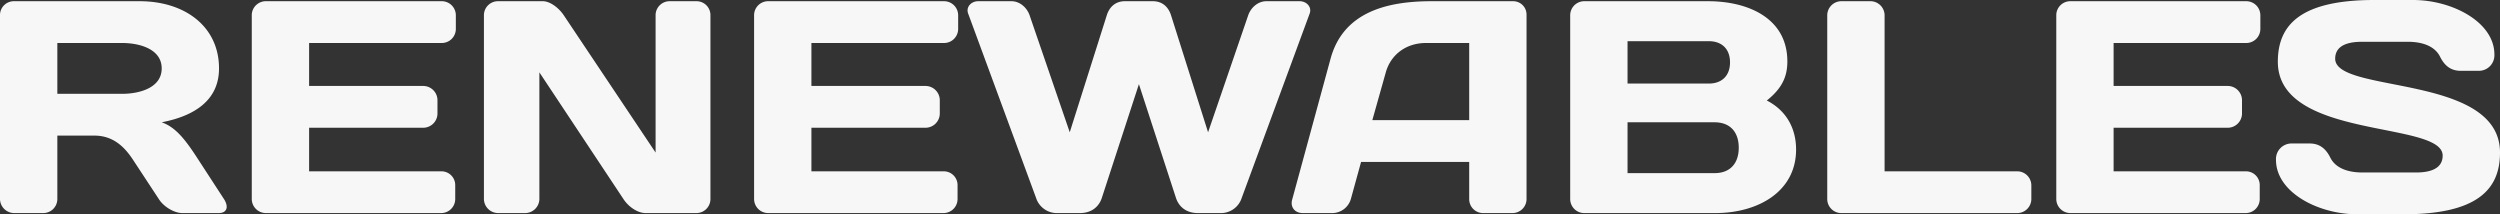
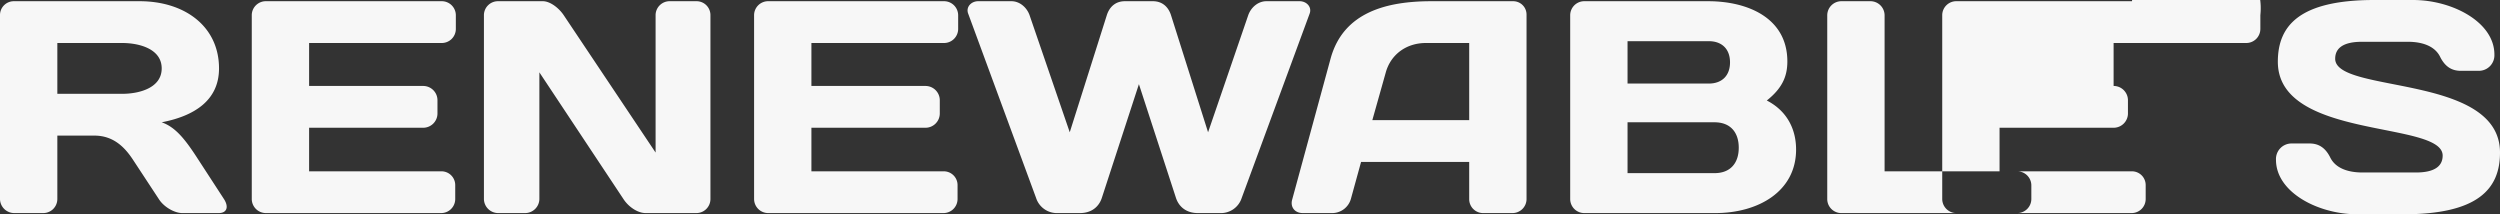
<svg xmlns="http://www.w3.org/2000/svg" width="700" height="60" viewBox="0 0 1400 120">
  <rect x="0" y="0" width="1400" height="120" fill="#333333" stroke="none" />
  <defs>
    <style>
      .logo-footer {
        fill: #f7f7f7;
        fill-rule: evenodd;
      }
    </style>
  </defs>
-   <path id="renewables_graphic" data-name="renewables graphic" class="logo-footer" d="M732.111,5705.94v35.59a7.881,7.881,0,0,1-8.035,7.79H708.027a7.989,7.989,0,0,1-8.026-7.79V5638.49a7.748,7.748,0,0,1,7.848-7.81h70.319c25.472,0,44.485,14.24,44.485,37.63,0,18.31-14.469,26.78-32.106,30.17,7.169,2.54,12.4,8.47,19.37,19.16l15.539,23.89c2.791,4.4,1.567,7.79-2.969,7.79H802.073c-4.357,0-10.294-3.39-13.093-7.79L774.5,5719.5c-4.358-6.61-10.634-13.56-21.638-13.56h-20.75Zm0-51.86v28.46H768.4c9.772,0,22.151-3.38,22.151-14.23s-12.379-14.23-22.151-14.23H732.111Zm223.161-15.59v7.79a7.886,7.886,0,0,1-8.013,7.8H873.1v24.06h63.86a8,8,0,0,1,8.022,7.8v7.8a8.007,8.007,0,0,1-8.022,7.8H873.1v24.4h73.971a7.712,7.712,0,0,1,7.857,7.63v7.96a7.878,7.878,0,0,1-8.022,7.79H849.026a7.913,7.913,0,0,1-8.035-7.95V5638.31a7.874,7.874,0,0,1,8.035-7.63h98.233A7.888,7.888,0,0,1,955.272,5638.49Zm23.753,110.83a8,8,0,0,1-8.027-7.79V5638.49a7.858,7.858,0,0,1,7.857-7.81h25.125c4.18,0,9.07,3.9,11.69,7.81l51.46,76.94v-77.12a7.864,7.864,0,0,1,8.04-7.63h14.65a7.79,7.79,0,0,1,8.03,7.81v103.04a7.879,7.879,0,0,1-8.03,7.79h-28.27c-4.53,0-9.6-3.54-12.38-7.79l-47.12-71.02v71.02a7.984,7.984,0,0,1-8.021,7.79h-15Zm257.545-110.83v7.79a7.9,7.9,0,0,1-8.02,7.8h-74.16v24.06h63.86a8.011,8.011,0,0,1,8.03,7.8v7.8a8.017,8.017,0,0,1-8.03,7.8h-63.86v24.4h73.98a7.713,7.713,0,0,1,7.86,7.63v7.96a7.879,7.879,0,0,1-8.03,7.79h-97.89a7.9,7.9,0,0,1-8.02-7.95V5638.31a7.866,7.866,0,0,1,8.02-7.63h98.24A7.9,7.9,0,0,1,1236.57,5638.49Zm109.06-7.81c5.42,0,8.72,3.39,10.13,7.81l20.76,65.58,22.5-65.58c1.57-4.42,5.59-7.81,10.13-7.81h18.66c3.84,0,6.98,3.23,5.59,6.95l-38.05,103.23a12.222,12.222,0,0,1-12.21,8.46h-12.38c-6.1,0-10.47-3.22-12.21-8.46l-20.76-63.73-20.78,63.73c-1.73,5.24-6.1,8.46-12.2,8.46h-12.38a12.251,12.251,0,0,1-12.22-8.46l-38.03-103.23c-1.41-3.72,1.74-6.95,5.58-6.95h18.66c4.54,0,8.55,3.39,10.13,7.81l22.51,65.58,20.76-65.58c1.4-4.42,4.7-7.81,10.11-7.81h15.7Zm99.48,32.21c7.15-26.27,31.75-32.21,56.54-32.21h45.88a7.477,7.477,0,0,1,7.33,7.63V5741.7a7.867,7.867,0,0,1-8.03,7.62h-16.04a7.789,7.789,0,0,1-8.04-7.79v-20.84H1462.2l-5.74,20.84a10.909,10.909,0,0,1-10.13,7.79h-16.76c-4.52,0-7.14-3.39-5.93-7.62Zm23.39,34.4h54.25v-43.21H1498.5c-10.99,0-19.71,6.43-22.5,16.6Zm110.81-58.8a7.885,7.885,0,0,1,8.01-7.81h69.29c21.8,0,44.31,9.16,44.31,33.74,0,8.46-2.97,15.07-11.51,21.86,11.51,5.93,16.4,16.27,16.4,27.46,0,23.55-21.3,35.58-45.2,35.58h-73.29a7.868,7.868,0,0,1-8.01-7.79V5638.49Zm32.11,14.57v23.73h45.52c7.16,0,11.87-4.24,11.87-11.87s-4.71-11.86-11.87-11.86h-45.52Zm0,45.42v28.48h48.68c9.06,0,13.6-5.77,13.6-14.24s-4.54-14.24-13.6-14.24h-48.68Zm135.92-67.8a7.929,7.929,0,0,1,8.03,7.97v87.29h74.15a7.9,7.9,0,0,1,8.03,7.79v7.8a7.9,7.9,0,0,1-8.03,7.79H1731.3a7.869,7.869,0,0,1-8.04-7.62V5638.65a7.931,7.931,0,0,1,8.04-7.97h16.04Zm218.46,7.81v7.79a7.89,7.89,0,0,1-8.02,7.8h-74.16v24.06h63.87a8.017,8.017,0,0,1,8.03,7.8v7.8a8.024,8.024,0,0,1-8.03,7.8h-63.87v24.4h73.99a7.7,7.7,0,0,1,7.84,7.63v7.96a7.864,7.864,0,0,1-8.02,7.79h-97.88a7.912,7.912,0,0,1-8.03-7.95V5638.31a7.868,7.868,0,0,1,8.03-7.63h98.23A7.892,7.892,0,0,1,1965.8,5638.49Zm63.87-8.49h21.64c21.98,0,45.55,12.38,45.55,30.51a8.709,8.709,0,0,1-8.73,9.15h-10.11c-4.9,0-8.72-2.2-11.53-7.79-2.79-5.76-9.41-8.47-18.14-8.47H2022.7c-10.47,0-15,3.56-15,9.49,0,19.65,92.3,8.31,92.3,52.54,0,20.33-12.21,34.57-54.09,34.57h-25.82c-21.99,0-45.54-12.36-45.54-30.5a8.707,8.707,0,0,1,8.72-9.15h10.12c4.87,0,8.73,2.2,11.52,7.79,2.79,5.77,9.41,8.46,18.15,8.46h29.83c10.48,0,15-3.54,15-9.47,0-19.67-92.3-8.64-92.3-52.55C1975.59,5644.25,1987.81,5630,2029.67,5630Z" transform="translate(-700 -5630)" />
+   <path id="renewables_graphic" data-name="renewables graphic" class="logo-footer" d="M732.111,5705.94v35.59a7.881,7.881,0,0,1-8.035,7.79H708.027a7.989,7.989,0,0,1-8.026-7.79V5638.49a7.748,7.748,0,0,1,7.848-7.81h70.319c25.472,0,44.485,14.24,44.485,37.63,0,18.31-14.469,26.78-32.106,30.17,7.169,2.54,12.4,8.47,19.37,19.16l15.539,23.89c2.791,4.4,1.567,7.79-2.969,7.79H802.073c-4.357,0-10.294-3.39-13.093-7.79L774.5,5719.5c-4.358-6.61-10.634-13.56-21.638-13.56h-20.75Zm0-51.86v28.46H768.4c9.772,0,22.151-3.38,22.151-14.23s-12.379-14.23-22.151-14.23H732.111Zm223.161-15.59v7.79a7.886,7.886,0,0,1-8.013,7.8H873.1v24.06h63.86a8,8,0,0,1,8.022,7.8v7.8a8.007,8.007,0,0,1-8.022,7.8H873.1v24.4h73.971a7.712,7.712,0,0,1,7.857,7.63v7.96a7.878,7.878,0,0,1-8.022,7.79H849.026a7.913,7.913,0,0,1-8.035-7.95V5638.31a7.874,7.874,0,0,1,8.035-7.63h98.233A7.888,7.888,0,0,1,955.272,5638.49Zm23.753,110.83a8,8,0,0,1-8.027-7.79V5638.49a7.858,7.858,0,0,1,7.857-7.81h25.125c4.18,0,9.07,3.9,11.69,7.81l51.46,76.94v-77.12a7.864,7.864,0,0,1,8.04-7.63h14.65a7.79,7.79,0,0,1,8.03,7.81v103.04a7.879,7.879,0,0,1-8.03,7.79h-28.27c-4.53,0-9.6-3.54-12.38-7.79l-47.12-71.02v71.02a7.984,7.984,0,0,1-8.021,7.79h-15Zm257.545-110.83v7.79a7.9,7.9,0,0,1-8.02,7.8h-74.16v24.06h63.86a8.011,8.011,0,0,1,8.03,7.8v7.8a8.017,8.017,0,0,1-8.03,7.8h-63.86v24.4h73.98a7.713,7.713,0,0,1,7.86,7.63v7.96a7.879,7.879,0,0,1-8.03,7.79h-97.89a7.9,7.9,0,0,1-8.02-7.95V5638.31a7.866,7.866,0,0,1,8.02-7.63h98.24A7.9,7.9,0,0,1,1236.57,5638.49Zm109.06-7.81c5.42,0,8.72,3.39,10.13,7.81l20.76,65.58,22.5-65.58c1.57-4.42,5.59-7.81,10.13-7.81h18.66c3.84,0,6.98,3.23,5.59,6.95l-38.05,103.23a12.222,12.222,0,0,1-12.21,8.46h-12.38c-6.1,0-10.47-3.22-12.21-8.46l-20.76-63.73-20.78,63.73c-1.73,5.24-6.1,8.46-12.2,8.46h-12.38a12.251,12.251,0,0,1-12.22-8.46l-38.03-103.23c-1.41-3.72,1.74-6.95,5.58-6.95h18.66c4.54,0,8.55,3.39,10.13,7.81l22.51,65.58,20.76-65.58c1.4-4.42,4.7-7.81,10.11-7.81h15.7Zm99.48,32.21c7.15-26.27,31.75-32.21,56.54-32.21h45.88a7.477,7.477,0,0,1,7.33,7.63V5741.7a7.867,7.867,0,0,1-8.03,7.62h-16.04a7.789,7.789,0,0,1-8.04-7.79v-20.84H1462.2l-5.74,20.84a10.909,10.909,0,0,1-10.13,7.79h-16.76c-4.52,0-7.14-3.39-5.93-7.62Zm23.39,34.4h54.25v-43.21H1498.5c-10.99,0-19.71,6.43-22.5,16.6Zm110.81-58.8a7.885,7.885,0,0,1,8.01-7.81h69.29c21.8,0,44.31,9.16,44.31,33.74,0,8.46-2.97,15.07-11.51,21.86,11.51,5.93,16.4,16.27,16.4,27.46,0,23.55-21.3,35.58-45.2,35.58h-73.29a7.868,7.868,0,0,1-8.01-7.79V5638.49Zm32.11,14.57v23.73h45.52c7.16,0,11.87-4.24,11.87-11.87s-4.71-11.86-11.87-11.86h-45.52Zm0,45.42v28.48h48.68c9.06,0,13.6-5.77,13.6-14.24s-4.54-14.24-13.6-14.24h-48.68Zm135.92-67.8a7.929,7.929,0,0,1,8.03,7.97v87.29h74.15a7.9,7.9,0,0,1,8.03,7.79v7.8a7.9,7.9,0,0,1-8.03,7.79H1731.3a7.869,7.869,0,0,1-8.04-7.62V5638.65a7.931,7.931,0,0,1,8.04-7.97h16.04Zm218.46,7.81v7.79a7.89,7.89,0,0,1-8.02,7.8h-74.16v24.06a8.017,8.017,0,0,1,8.03,7.8v7.8a8.024,8.024,0,0,1-8.03,7.8h-63.87v24.4h73.99a7.7,7.7,0,0,1,7.84,7.63v7.96a7.864,7.864,0,0,1-8.02,7.79h-97.88a7.912,7.912,0,0,1-8.03-7.95V5638.31a7.868,7.868,0,0,1,8.03-7.63h98.23A7.892,7.892,0,0,1,1965.8,5638.49Zm63.87-8.49h21.64c21.98,0,45.55,12.38,45.55,30.51a8.709,8.709,0,0,1-8.73,9.15h-10.11c-4.9,0-8.72-2.2-11.53-7.79-2.79-5.76-9.41-8.47-18.14-8.47H2022.7c-10.47,0-15,3.56-15,9.49,0,19.65,92.3,8.31,92.3,52.54,0,20.33-12.21,34.57-54.09,34.57h-25.82c-21.99,0-45.54-12.36-45.54-30.5a8.707,8.707,0,0,1,8.72-9.15h10.12c4.87,0,8.73,2.2,11.52,7.79,2.79,5.77,9.41,8.46,18.15,8.46h29.83c10.48,0,15-3.54,15-9.47,0-19.67-92.3-8.64-92.3-52.55C1975.59,5644.25,1987.81,5630,2029.67,5630Z" transform="translate(-700 -5630)" />
</svg>